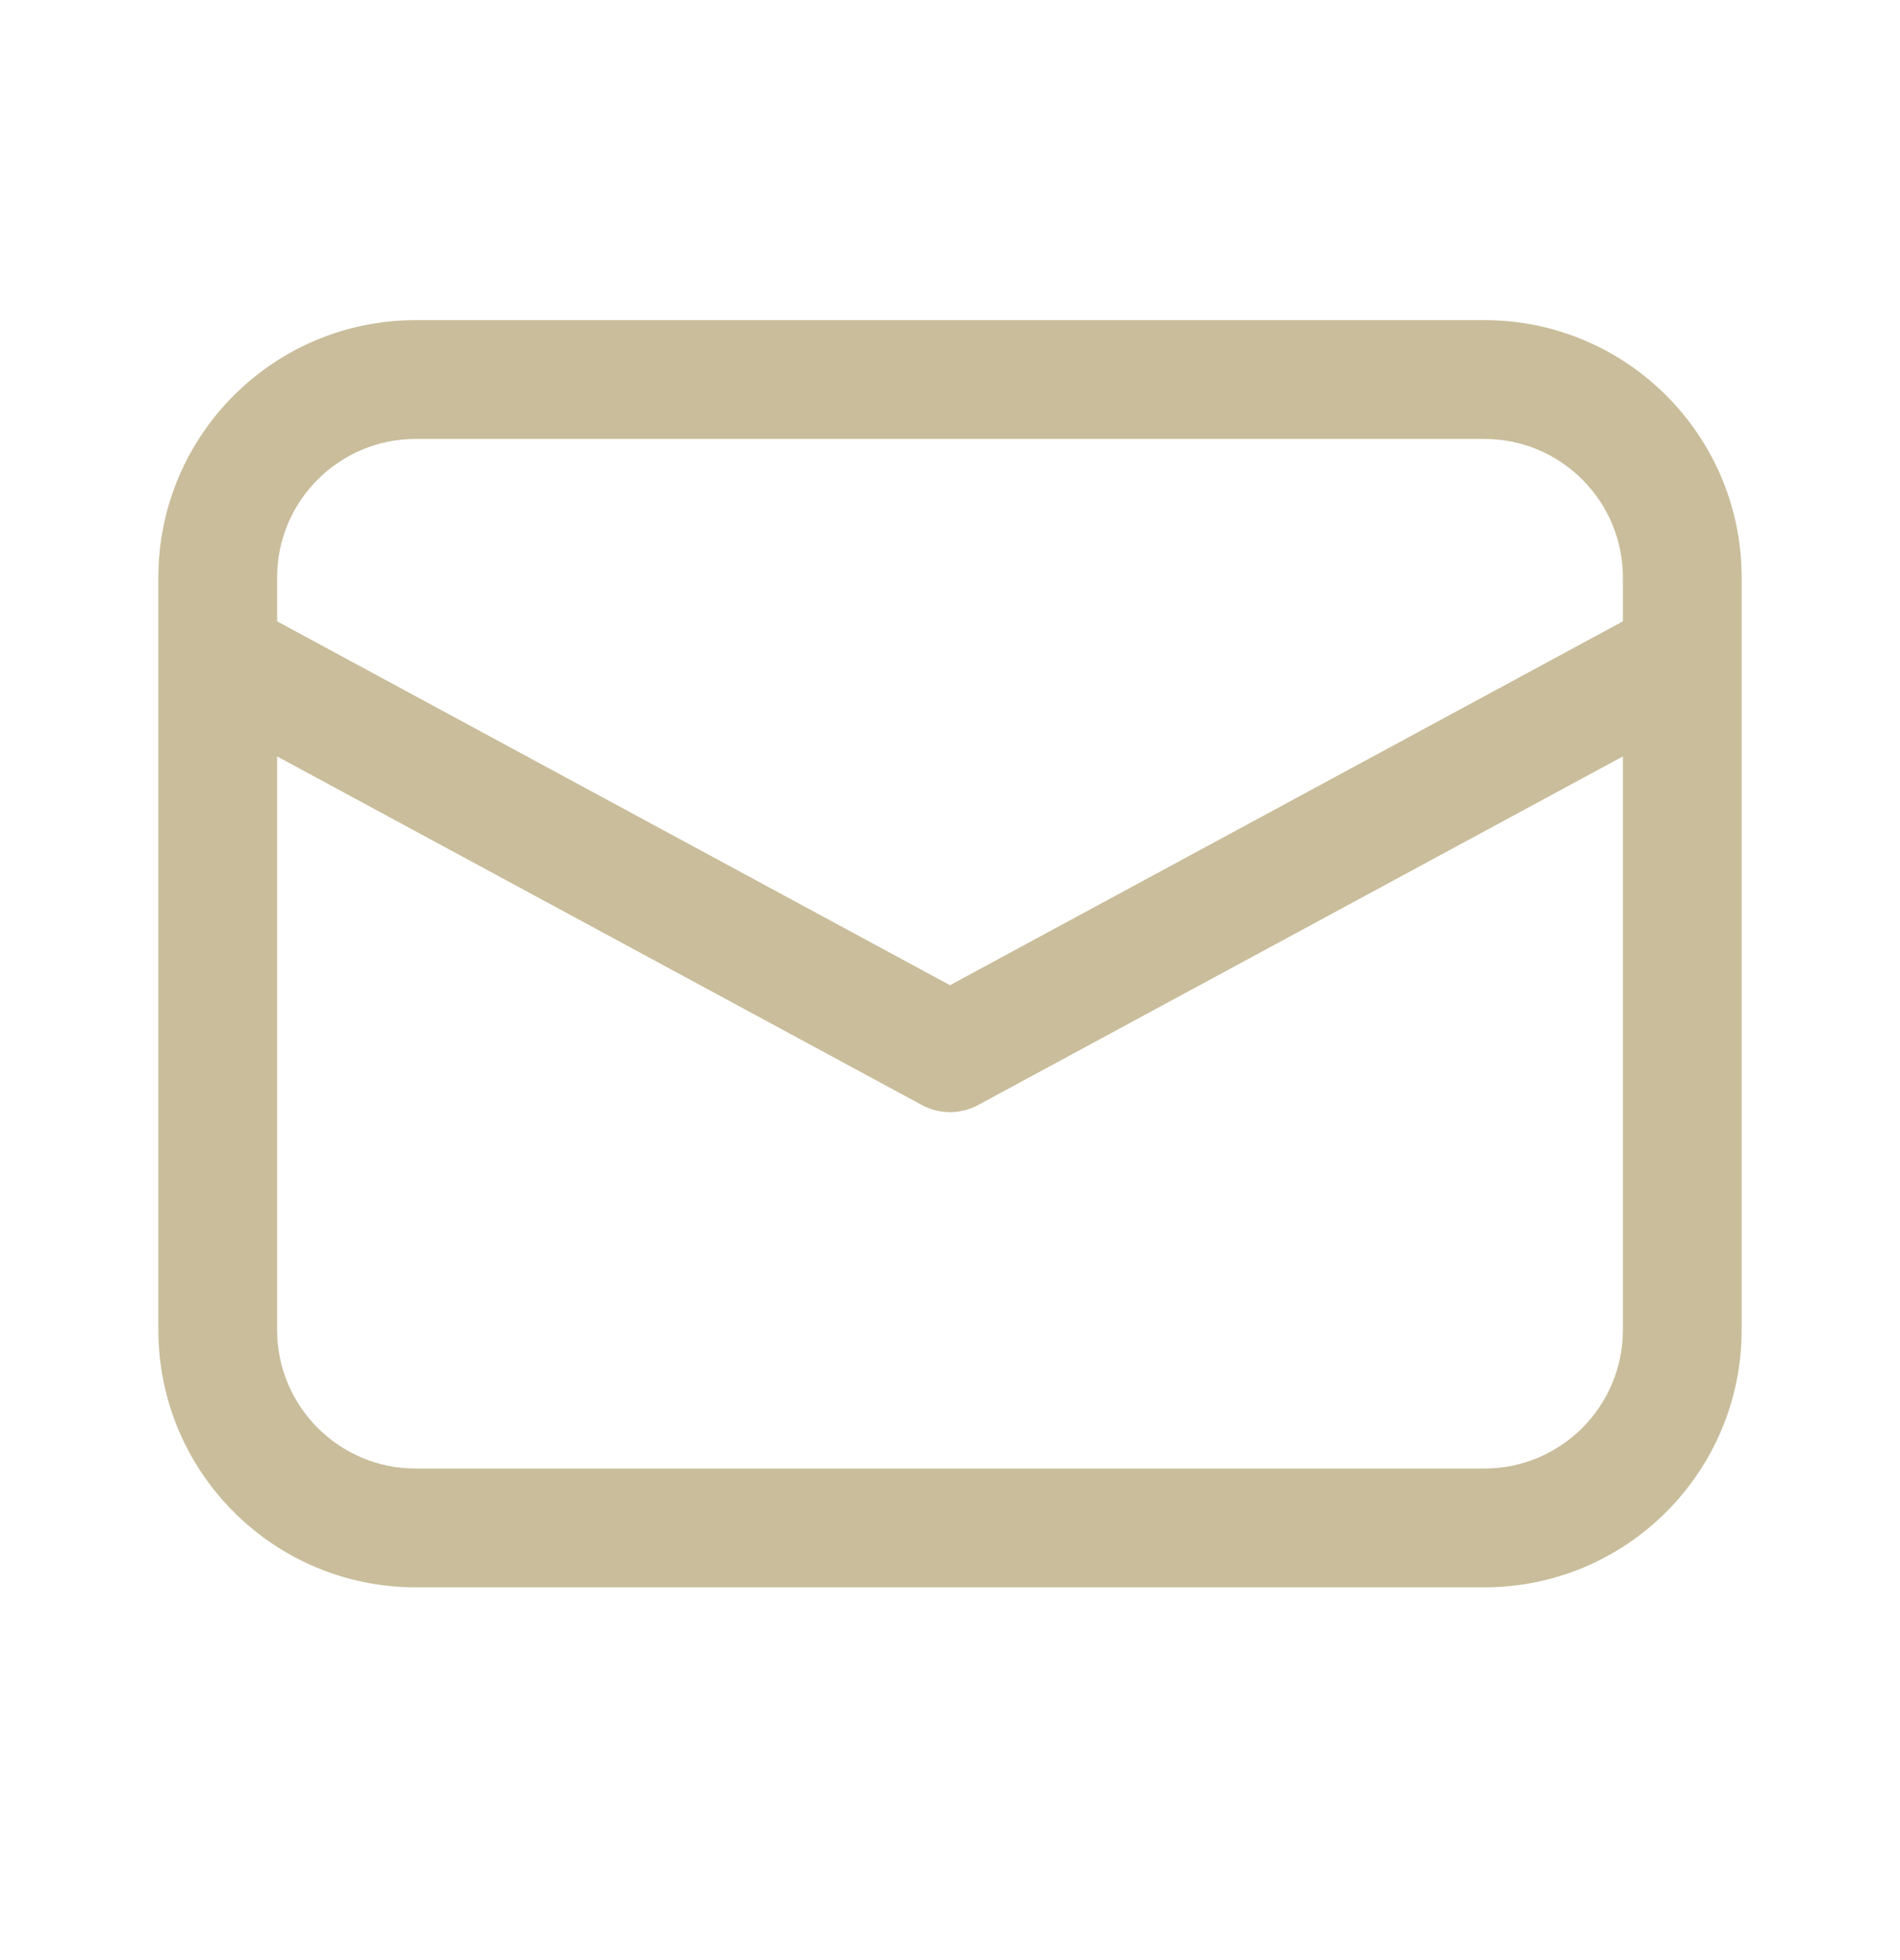
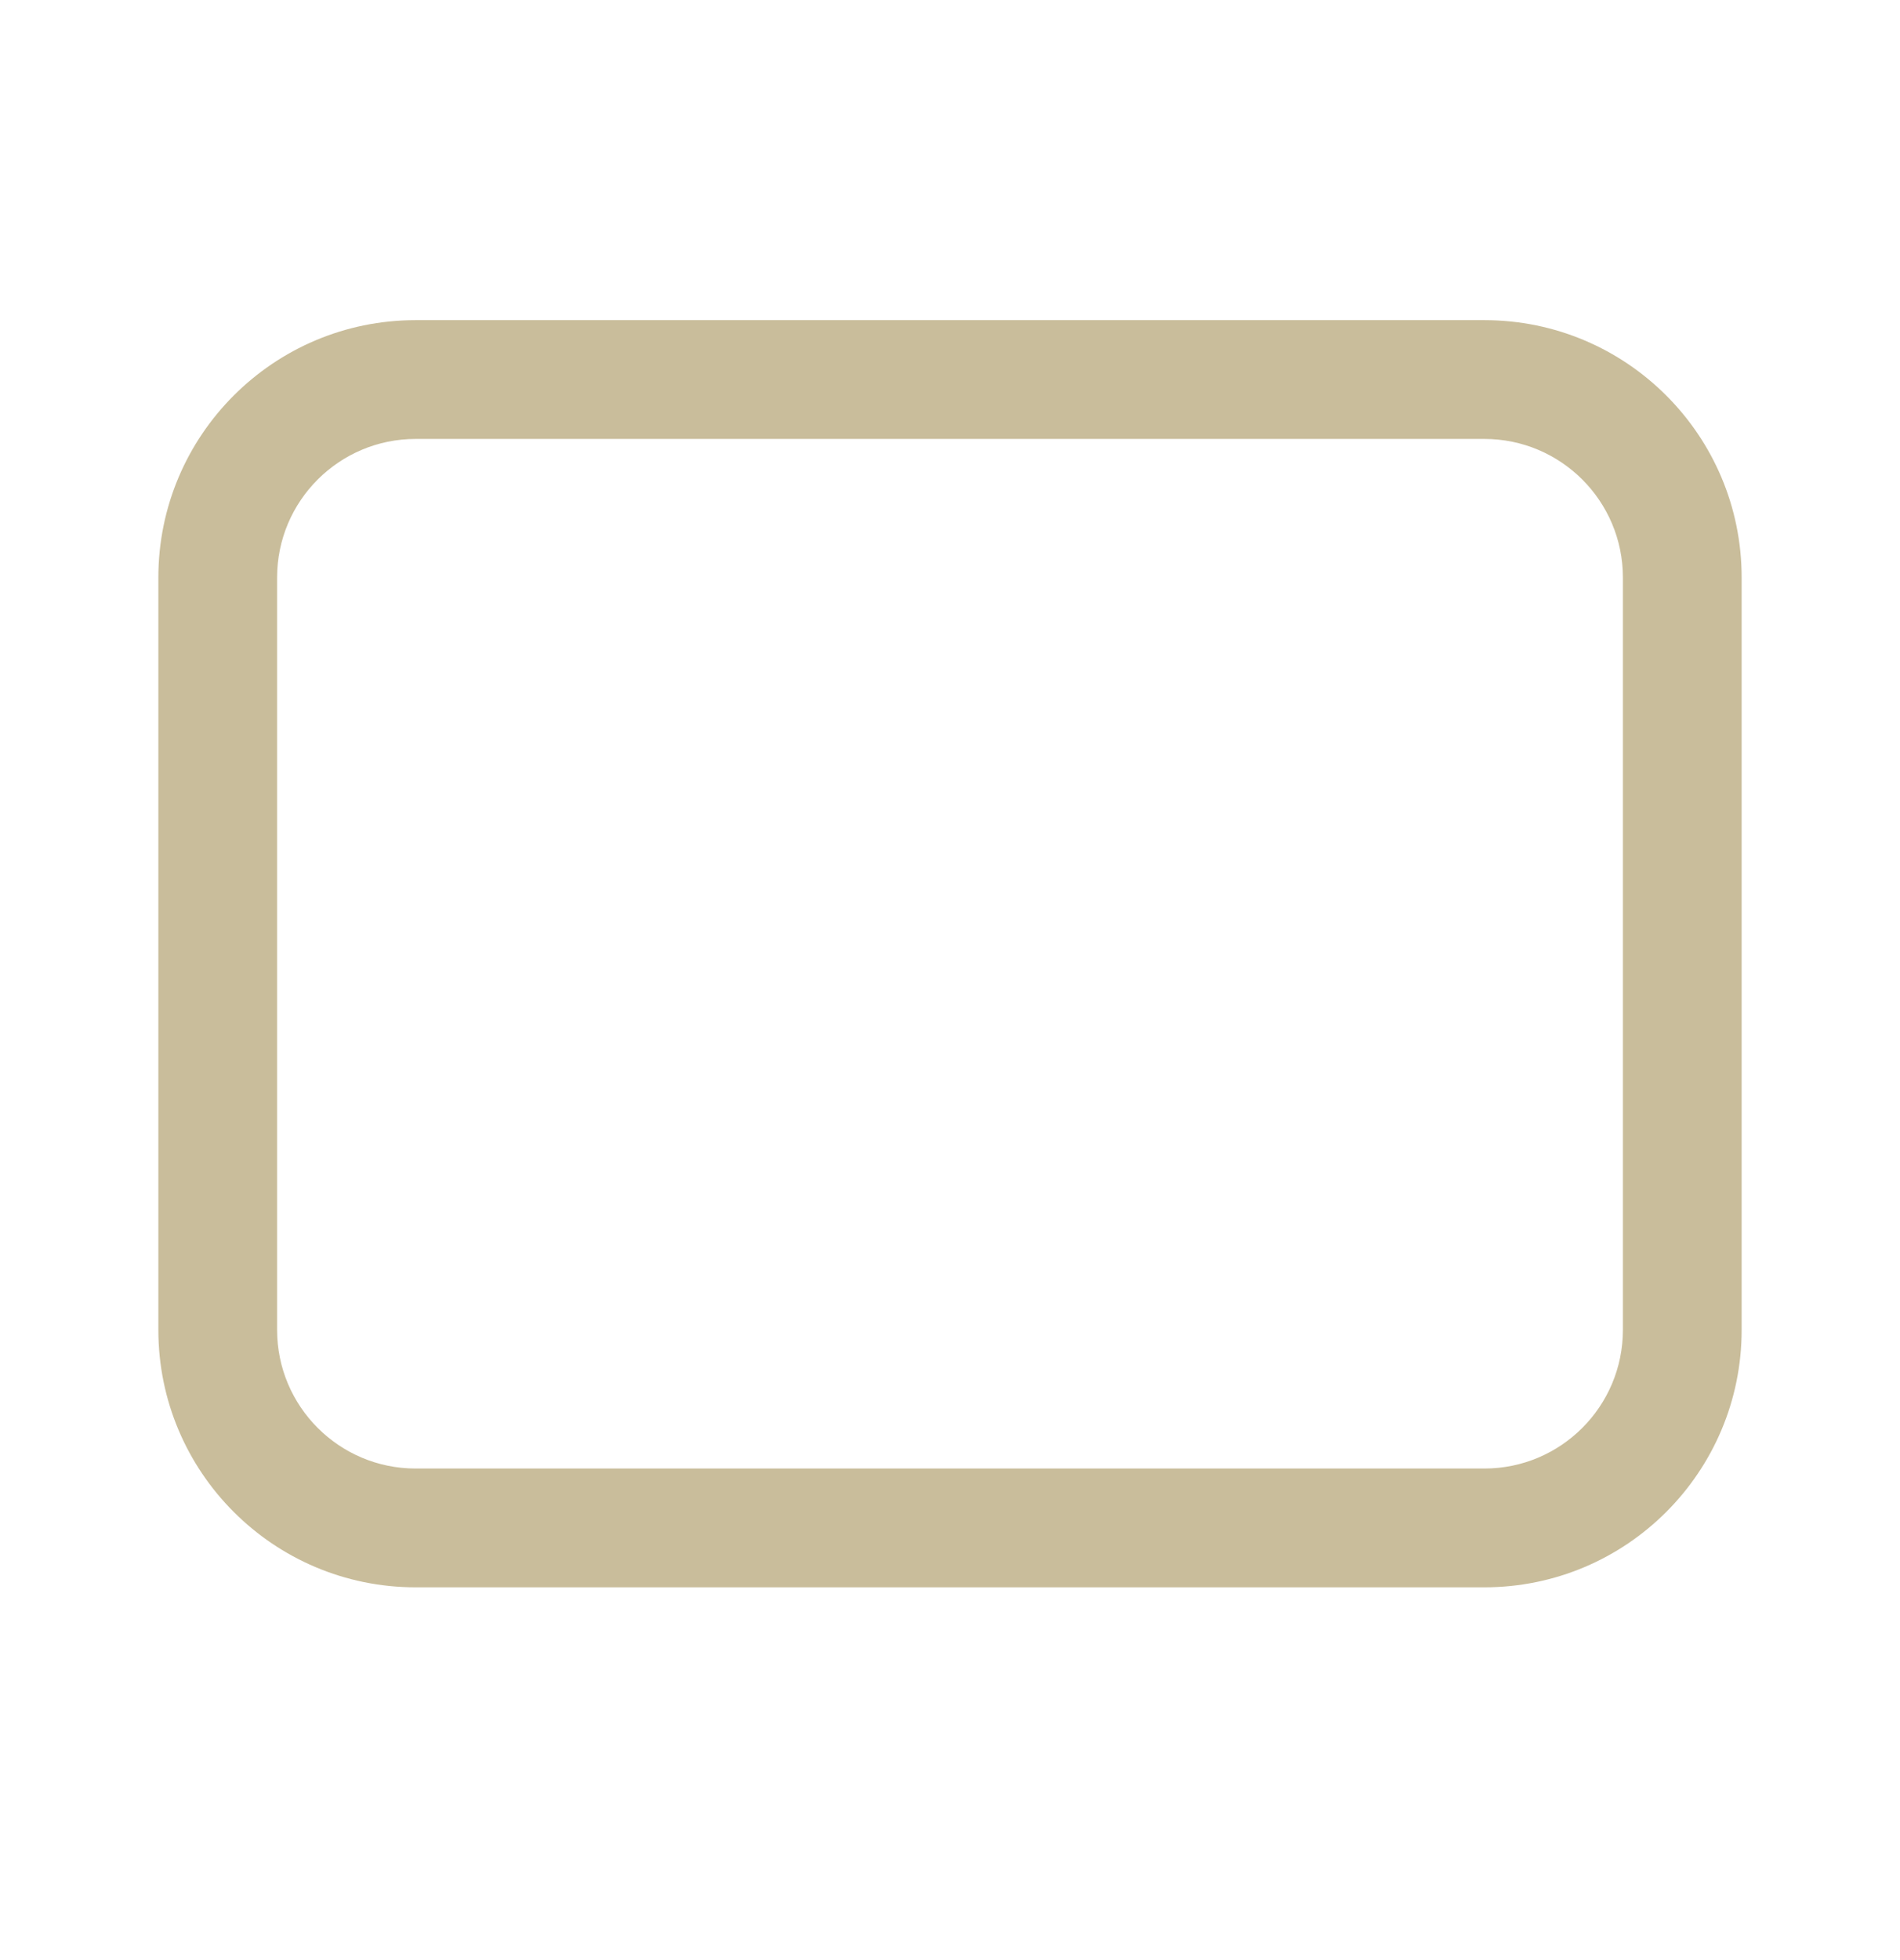
<svg xmlns="http://www.w3.org/2000/svg" width="32" height="33" viewBox="0 0 32 33" fill="none">
  <path fill-rule="evenodd" clip-rule="evenodd" d="M7 7.39C5.712 7.39 4.667 8.435 4.667 9.723V22.39C4.667 23.678 5.712 24.724 7 24.724H25C26.288 24.724 27.333 23.678 27.333 22.39V9.723C27.333 8.435 26.288 7.39 25 7.39H7ZM2.667 9.723C2.667 7.331 4.607 5.39 7 5.39H25C27.393 5.39 29.333 7.331 29.333 9.723V22.39C29.333 24.783 27.393 26.724 25 26.724H7C4.607 26.724 2.667 24.783 2.667 22.39V9.723Z" fill="#C9BD9B" />
-   <path fill-rule="evenodd" clip-rule="evenodd" d="M15.524 18.603L3.191 11.937L4.142 10.177L16 16.587L27.858 10.177L28.809 11.937L16.476 18.603C16.179 18.764 15.821 18.764 15.524 18.603Z" fill="#C9BD9B" />
</svg>